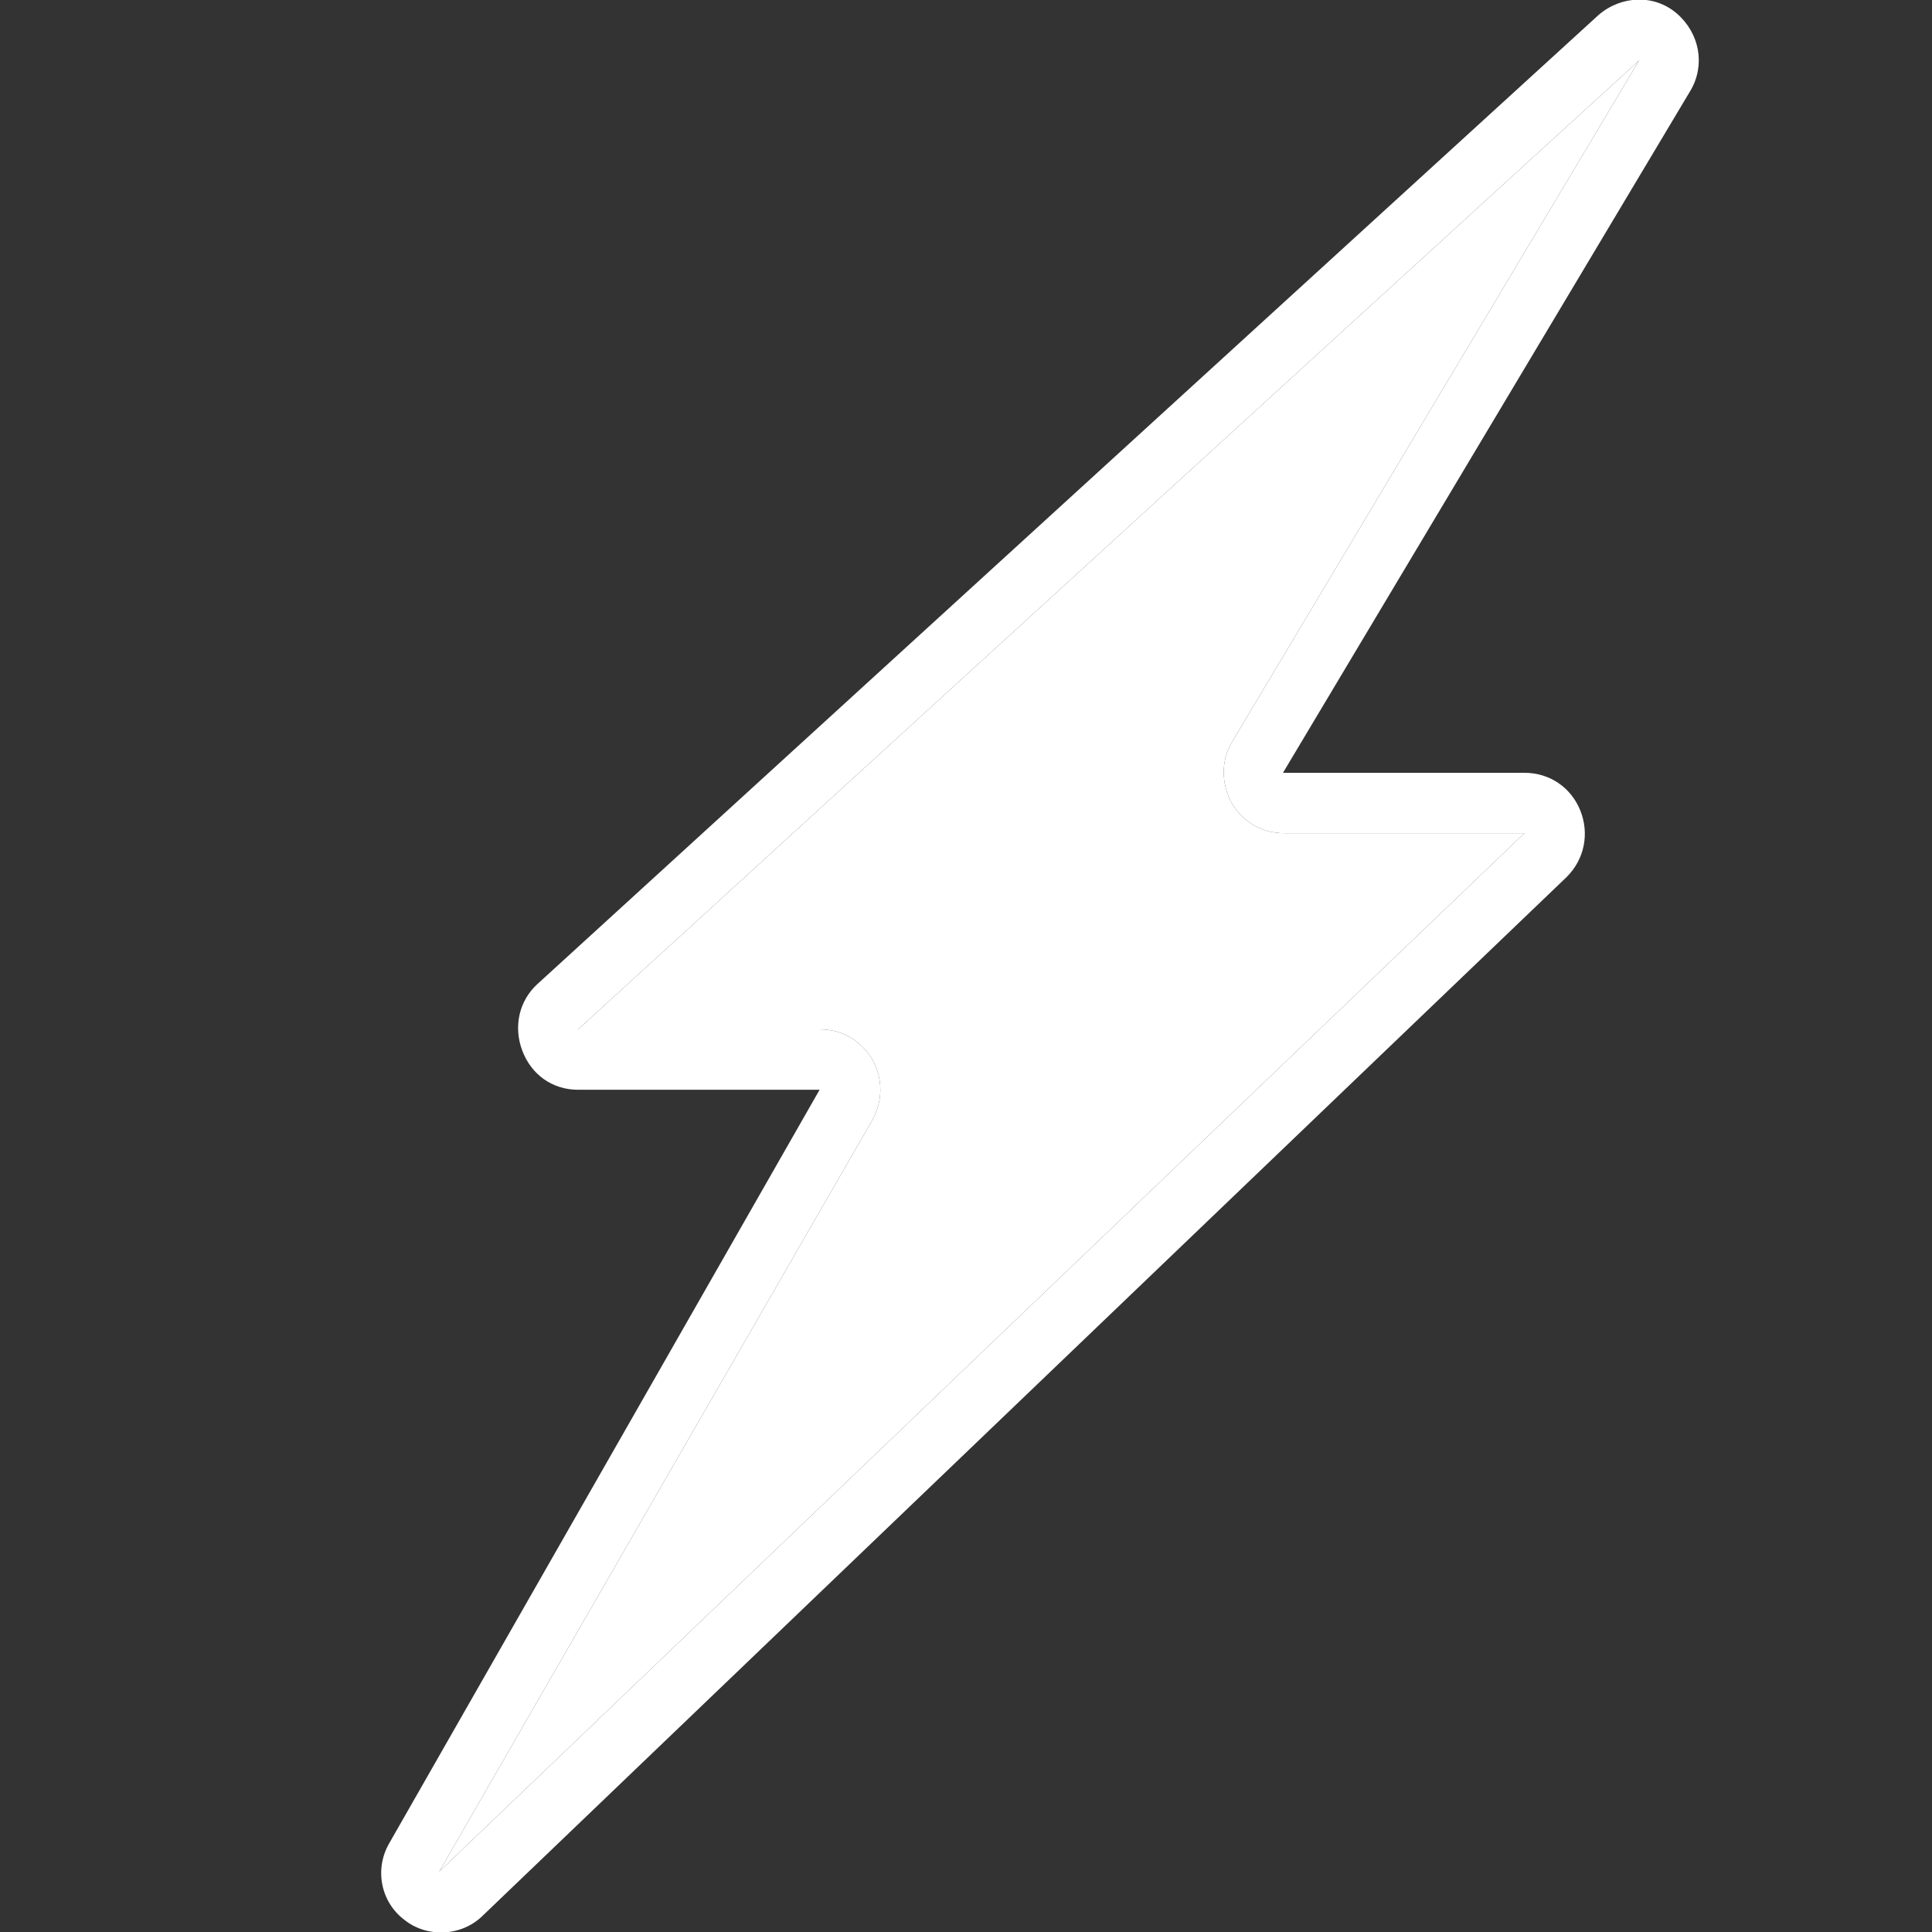
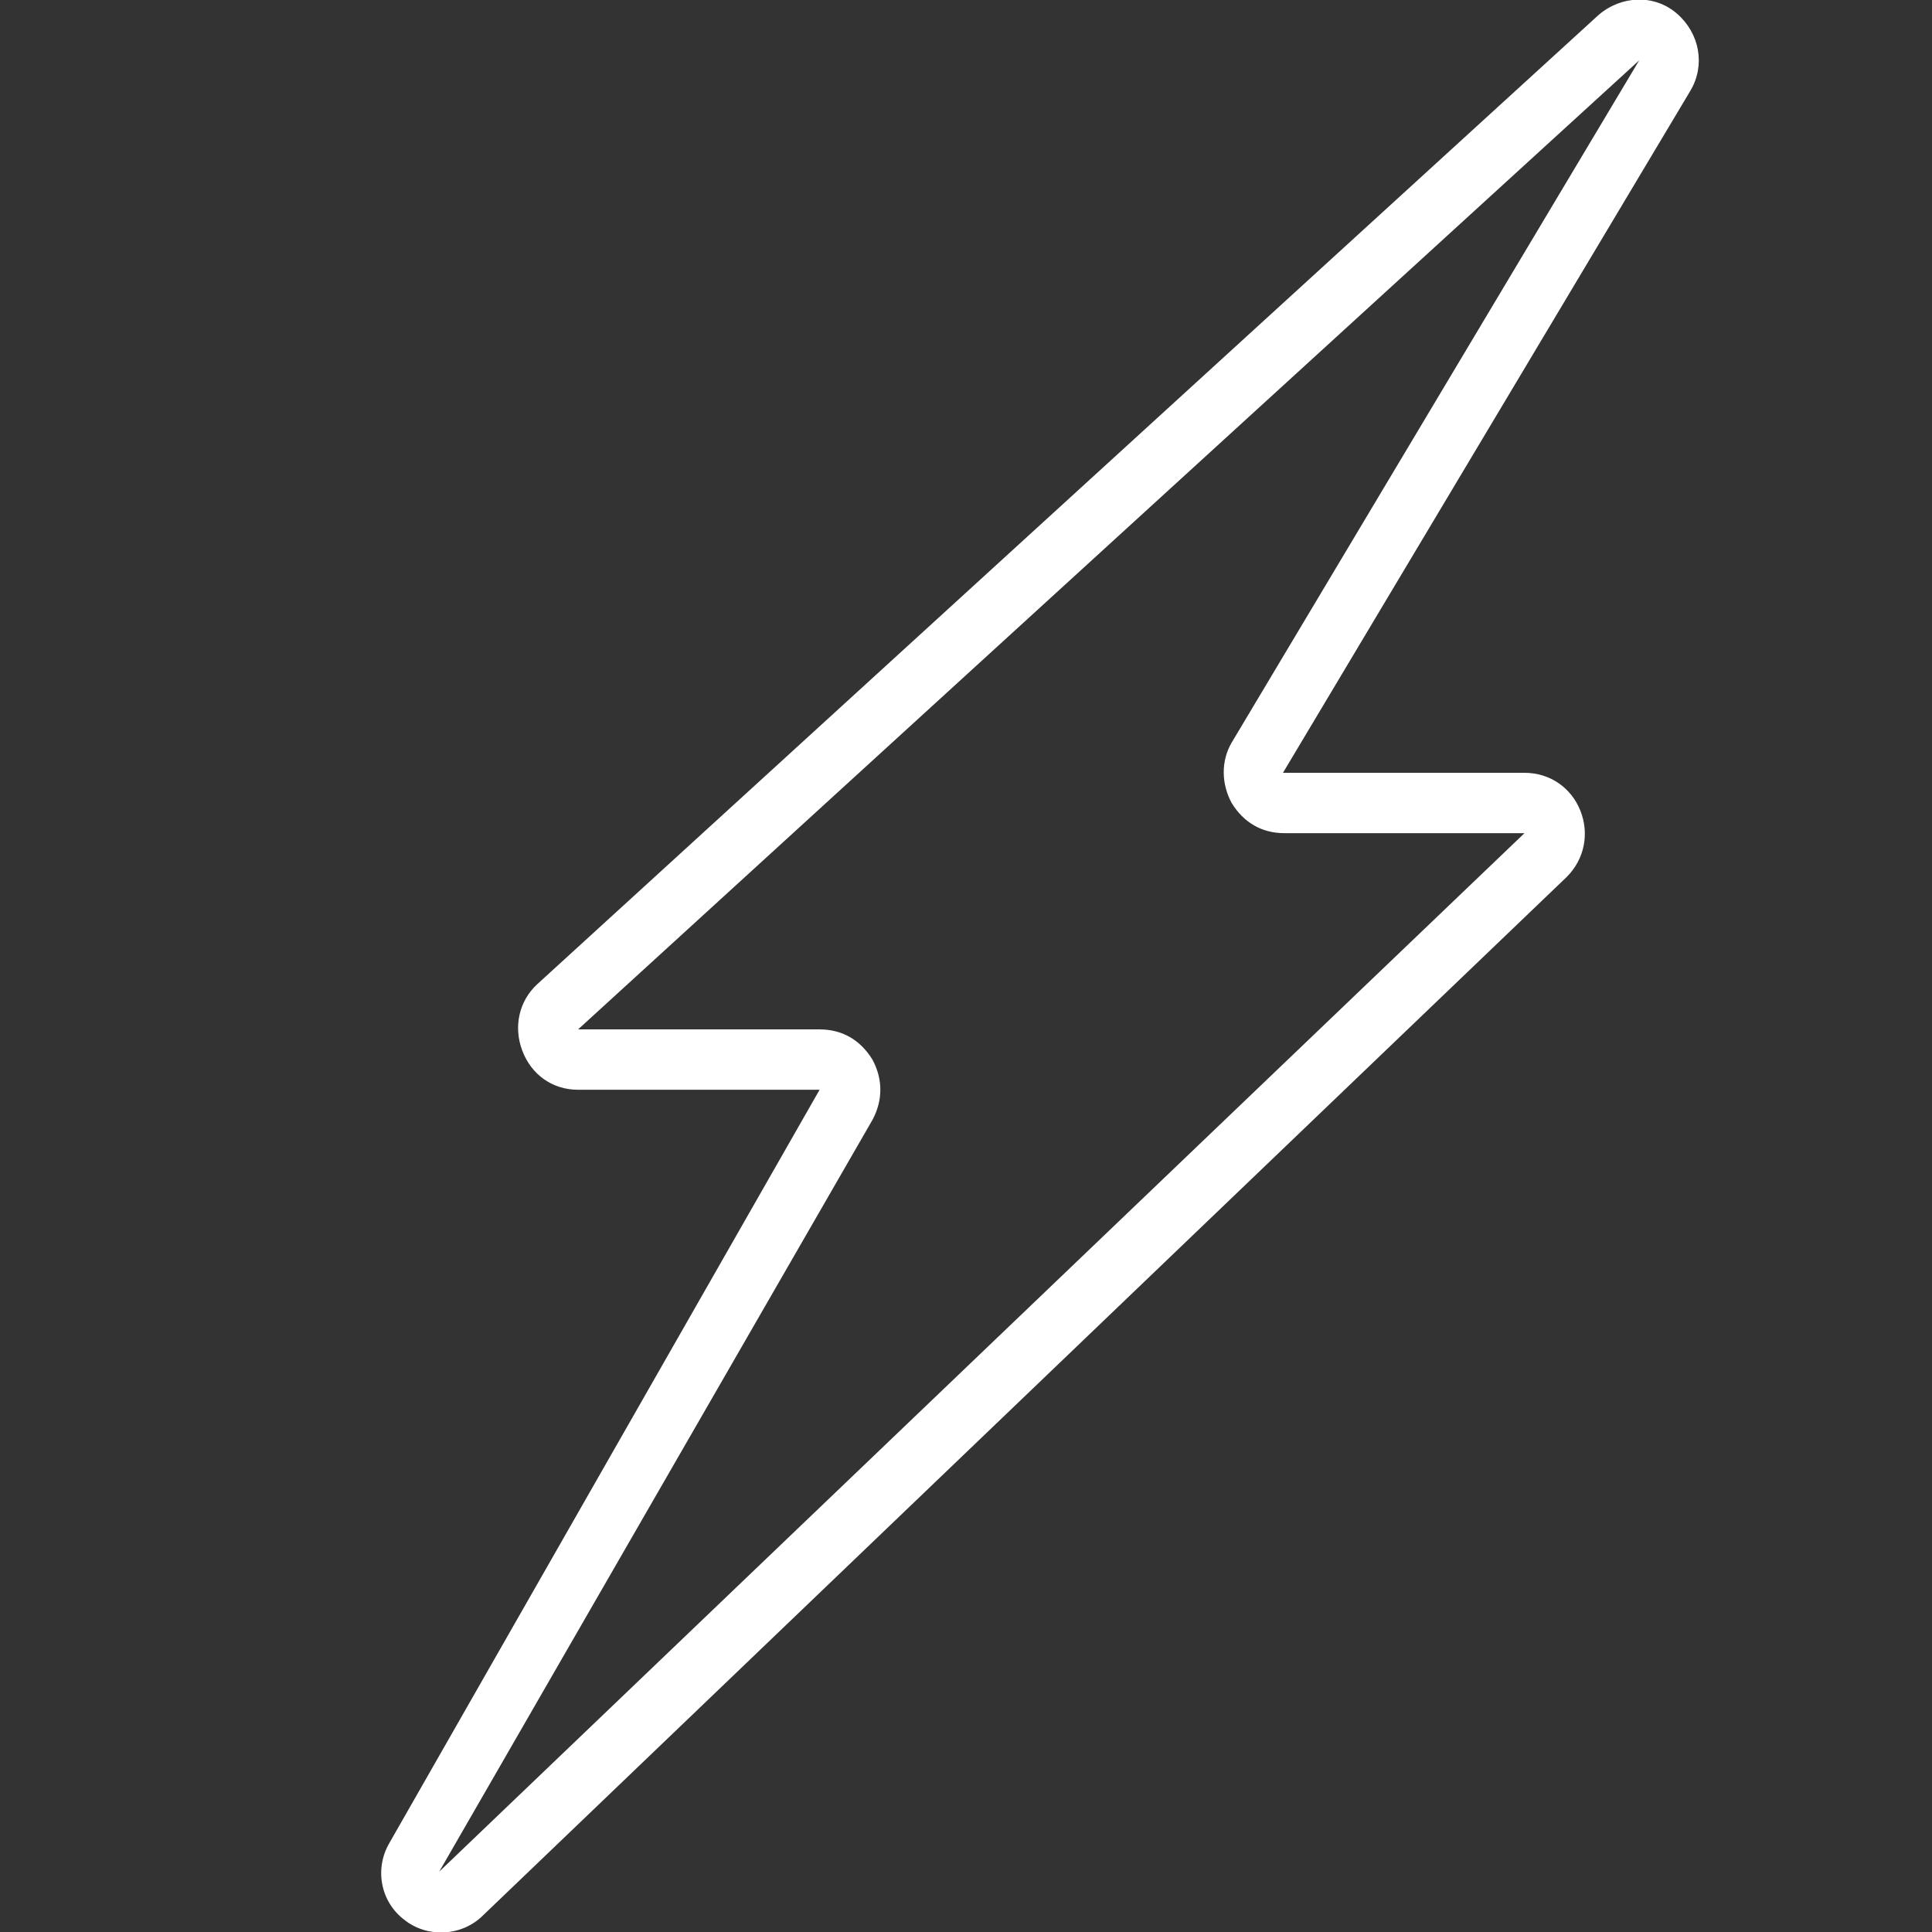
<svg xmlns="http://www.w3.org/2000/svg" id="Layer_1" style="enable-background:new 0 0 128 128;" version="1.1" viewBox="0 0 128 128" xml:space="preserve">
  <rect x="0" y="0" width="128" height="128" fill="#333333" stroke="none" />
  <style type="text/css">
	.st0{fill-rule:evenodd;clip-rule:evenodd;}
	.st1{fill-rule:evenodd;clip-rule:evenodd;fill:#7ACED7;}
</style>
  <path d="M54.3,72.2h-16c-1.7,0-3.1-1-3.7-2.6c-0.6-1.6-0.2-3.3,1-4.4l70.3-64.2c1.5-1.3,3.7-1.4,5.2-0.1  c1.5,1.3,1.9,3.4,0.9,5.1l-27,45.2H101c1.7,0,3.1,1,3.7,2.5c0.6,1.5,0.3,3.2-0.9,4.4l-71.8,68.8c-1.4,1.4-3.7,1.5-5.2,0.3  c-1.6-1.2-2-3.4-1-5.1L54.3,72.2L54.3,72.2z M57.8,74.2L29.1,124L101,55.2H85.1c-1.5,0-2.7-0.7-3.5-2c-0.7-1.3-0.7-2.8,0-4l27-45.2  L38.3,68.2h16c1.5,0,2.7,0.7,3.5,2C58.5,71.5,58.5,72.9,57.8,74.2z" id="XMLID_6_" fill="#ffffff" opacity="1" original-fill="#000000" />
-   <path d="M57.8,74.2L29.1,124L101,55.2H85.1c-1.5,0-2.7-0.7-3.5-2c-0.7-1.3-0.7-2.8,0-4l27-45.2L38.3,68.2  h16c1.5,0,2.7,0.7,3.5,2C58.5,71.5,58.5,72.9,57.8,74.2z" id="XMLID_1_" fill="#ffffff" opacity="1" original-fill="#070707" />
</svg>